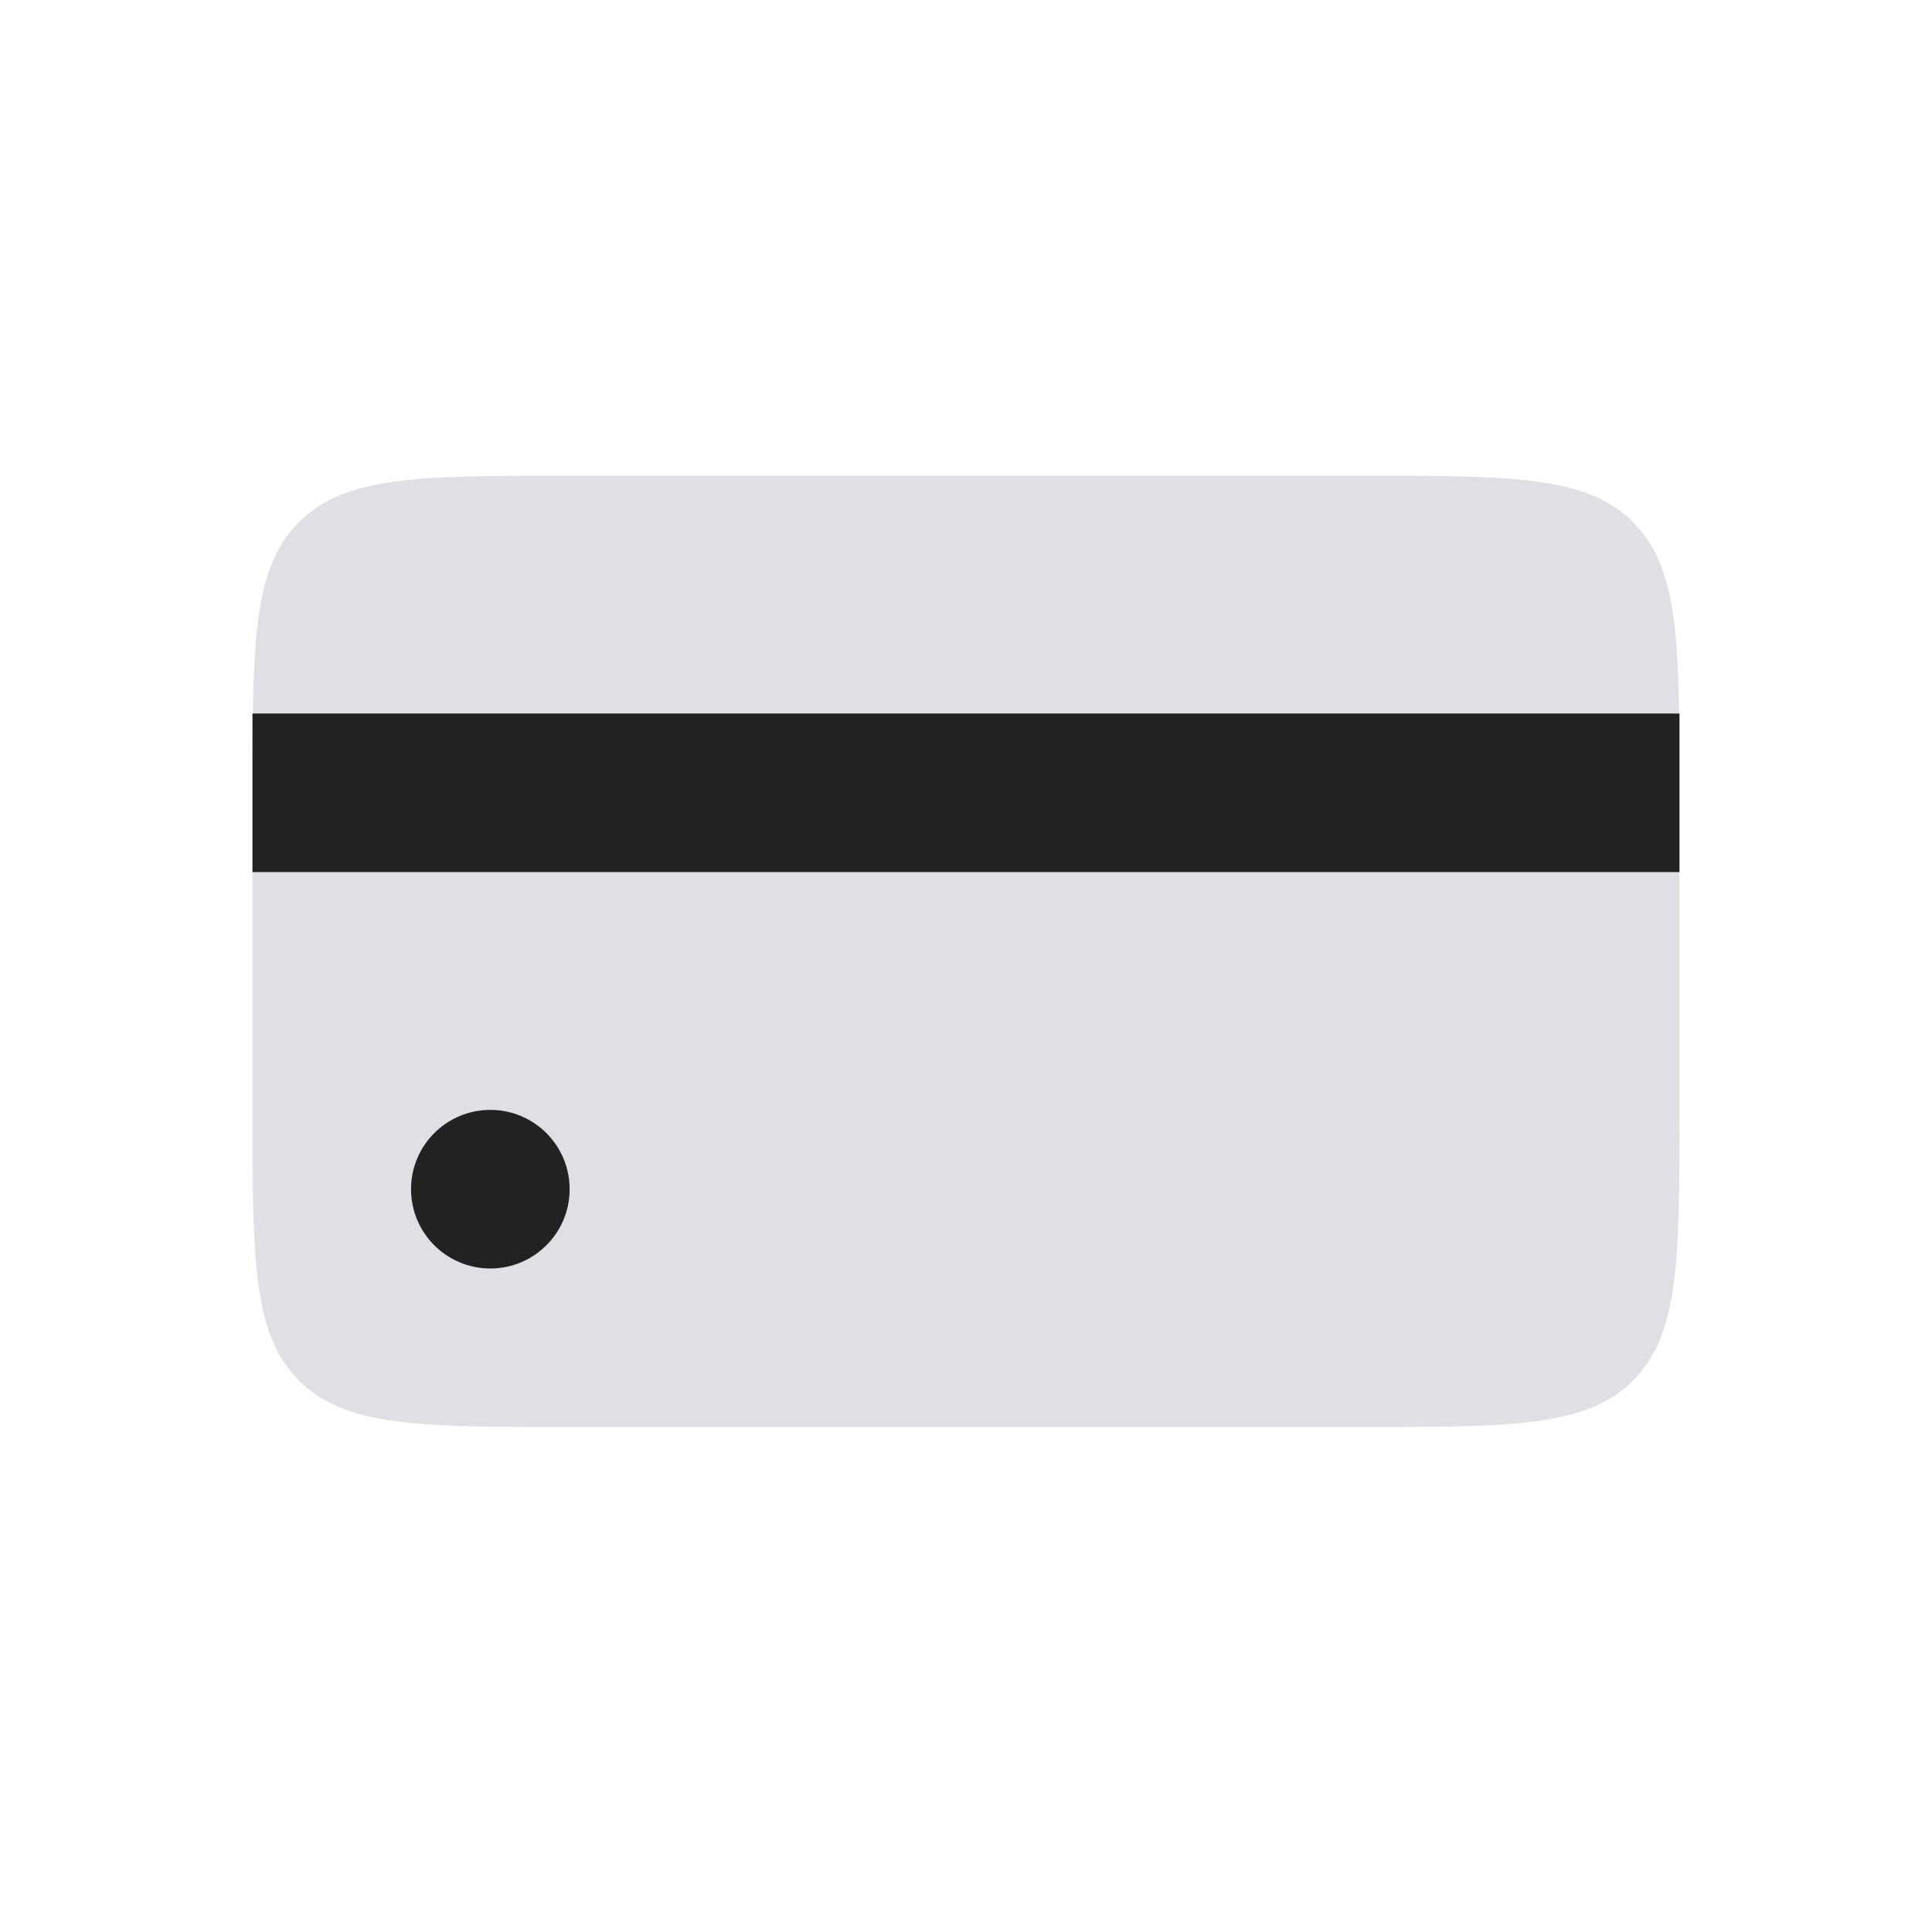
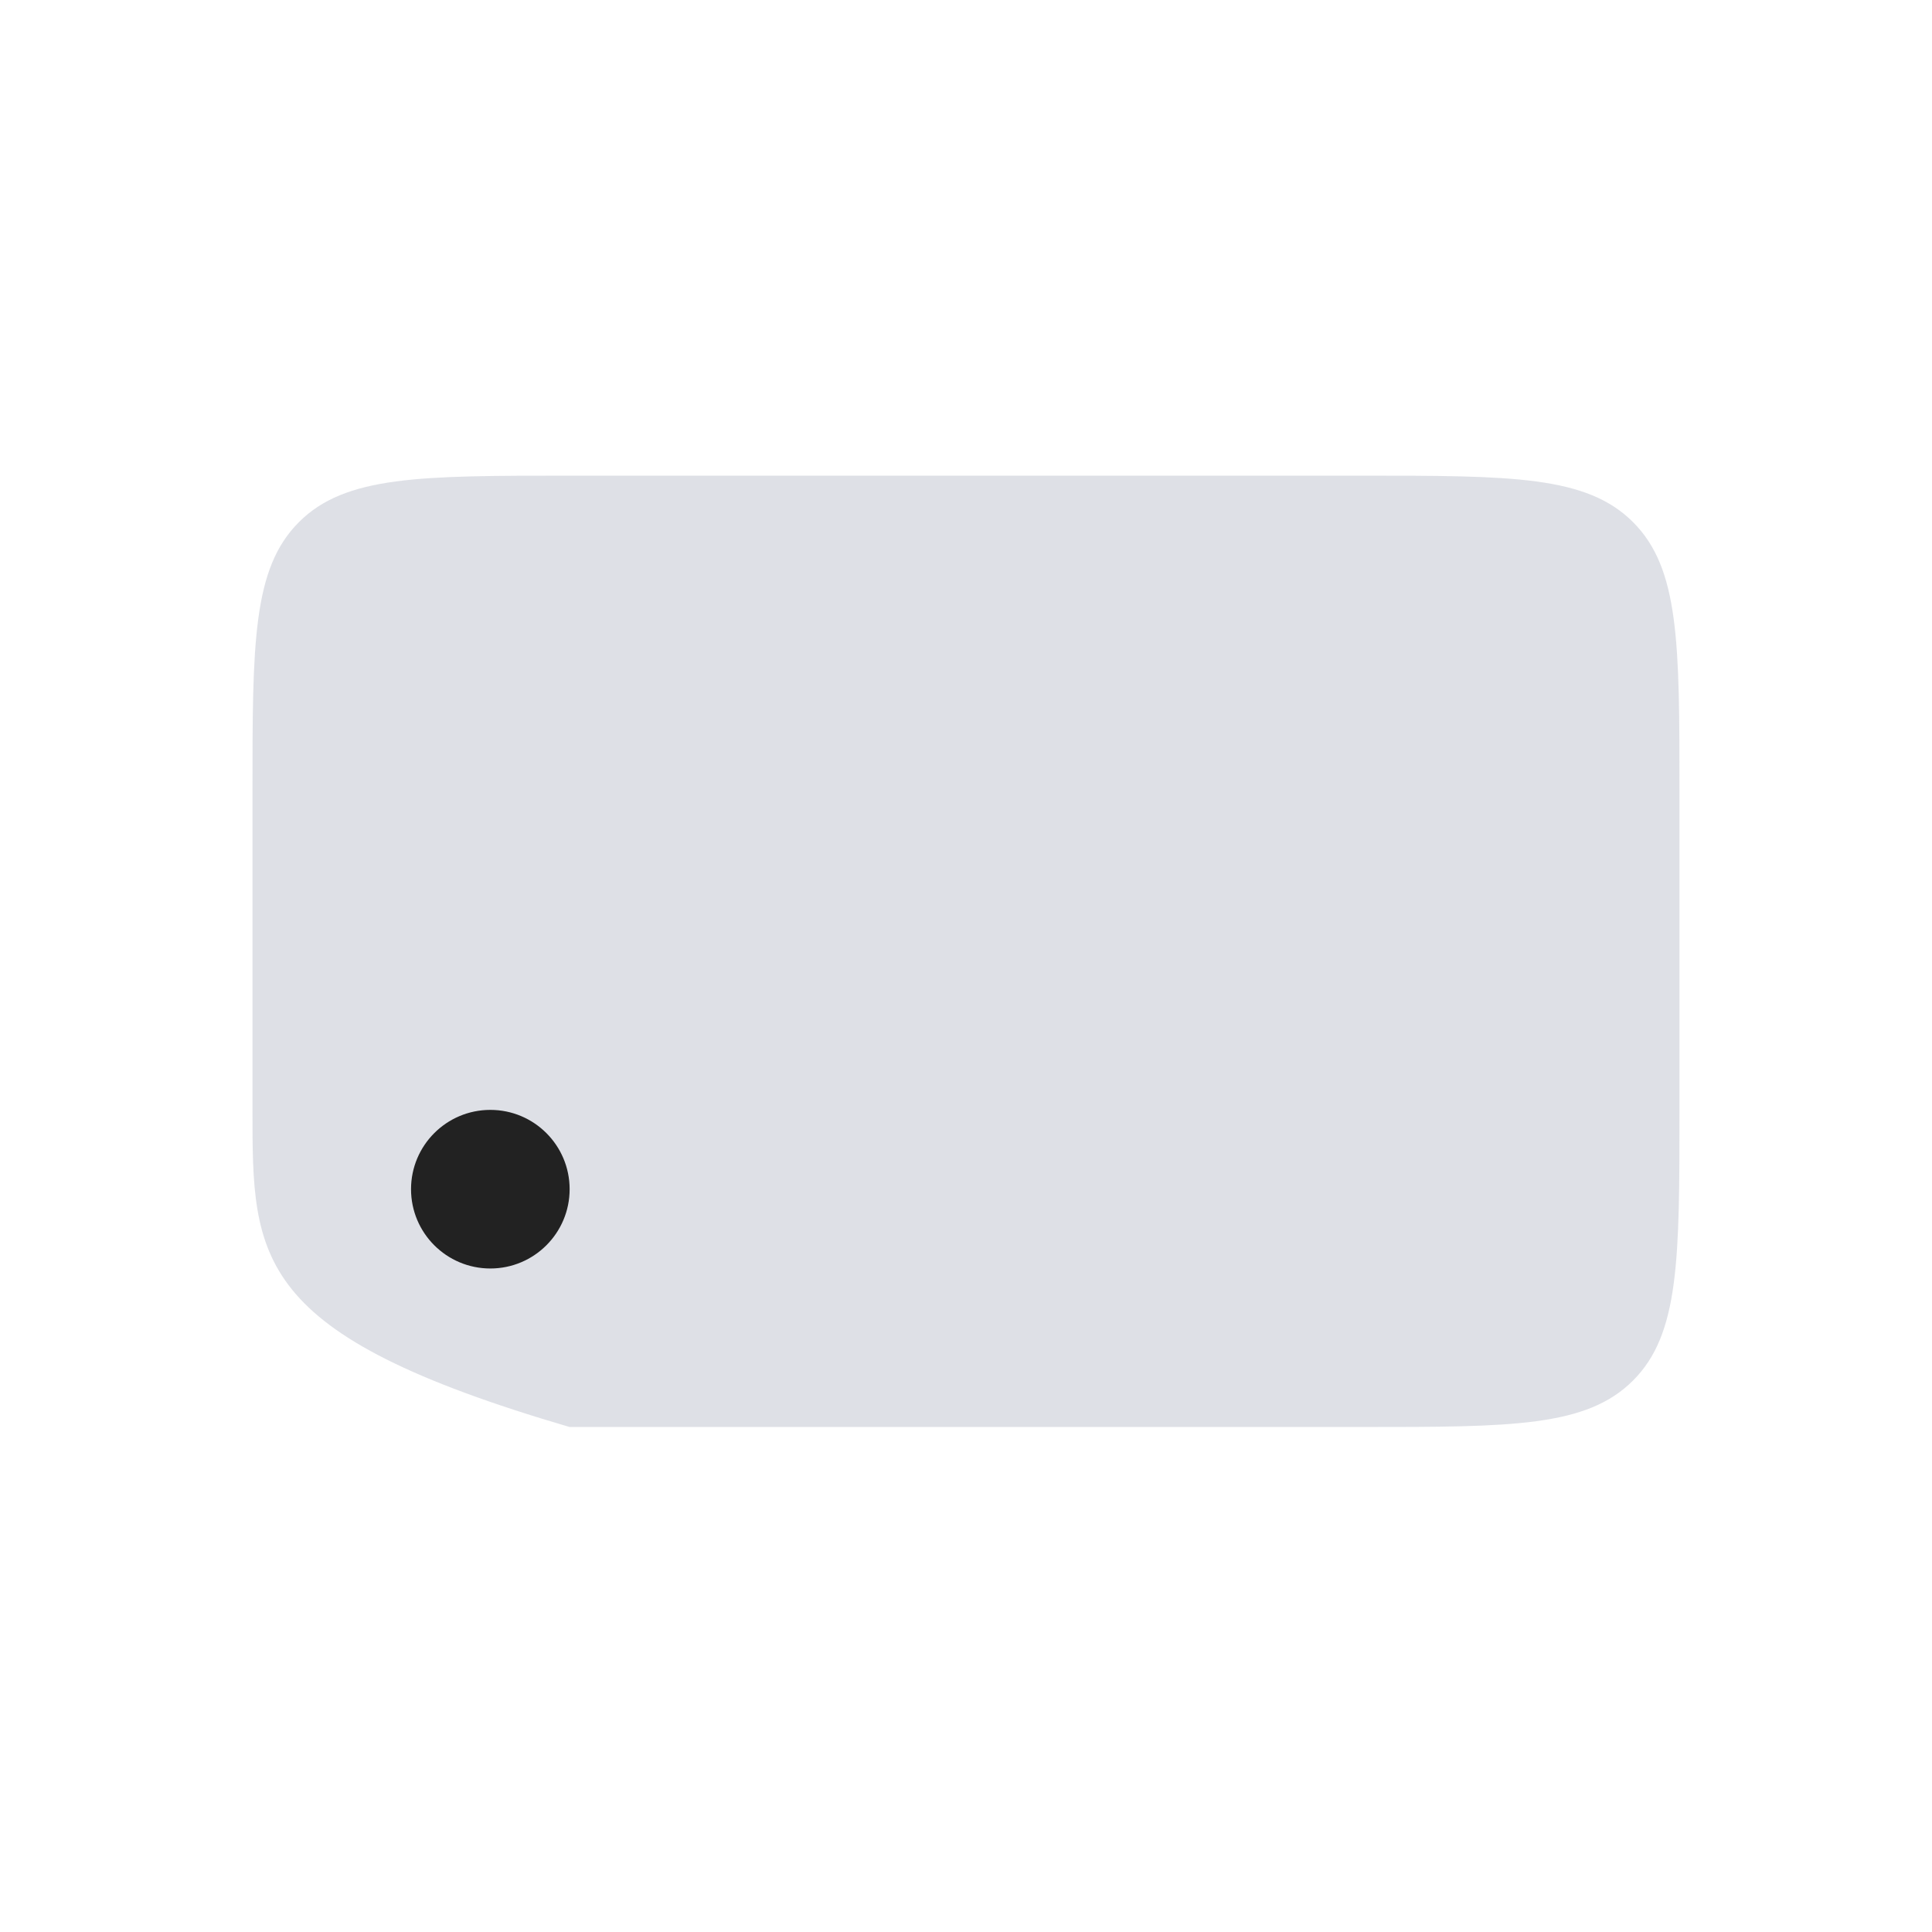
<svg xmlns="http://www.w3.org/2000/svg" width="44" height="44" viewBox="0 0 44 44" fill="none">
-   <path d="M5.75 18.055C5.75 14.65 5.75 12.948 6.808 11.891C7.865 10.833 9.568 10.833 12.972 10.833H31.027C34.431 10.833 36.134 10.833 37.191 11.891C38.249 12.948 38.249 14.65 38.249 18.055V25.277C38.249 28.681 38.249 30.384 37.191 31.441C36.134 32.499 34.431 32.499 31.027 32.499H12.972C9.568 32.499 7.865 32.499 6.808 31.441C5.75 30.384 5.75 28.681 5.75 25.277V18.055Z" fill="#7E869E" fill-opacity="0.25" />
+   <path d="M5.75 18.055C5.75 14.65 5.75 12.948 6.808 11.891C7.865 10.833 9.568 10.833 12.972 10.833H31.027C34.431 10.833 36.134 10.833 37.191 11.891C38.249 12.948 38.249 14.65 38.249 18.055V25.277C38.249 28.681 38.249 30.384 37.191 31.441C36.134 32.499 34.431 32.499 31.027 32.499H12.972C5.75 30.384 5.75 28.681 5.75 25.277V18.055Z" fill="#7E869E" fill-opacity="0.25" />
  <circle cx="11.167" cy="27.083" r="1.806" fill="#222222" />
-   <rect x="5.75" y="16.25" width="32.499" height="3.611" fill="#222222" />
</svg>